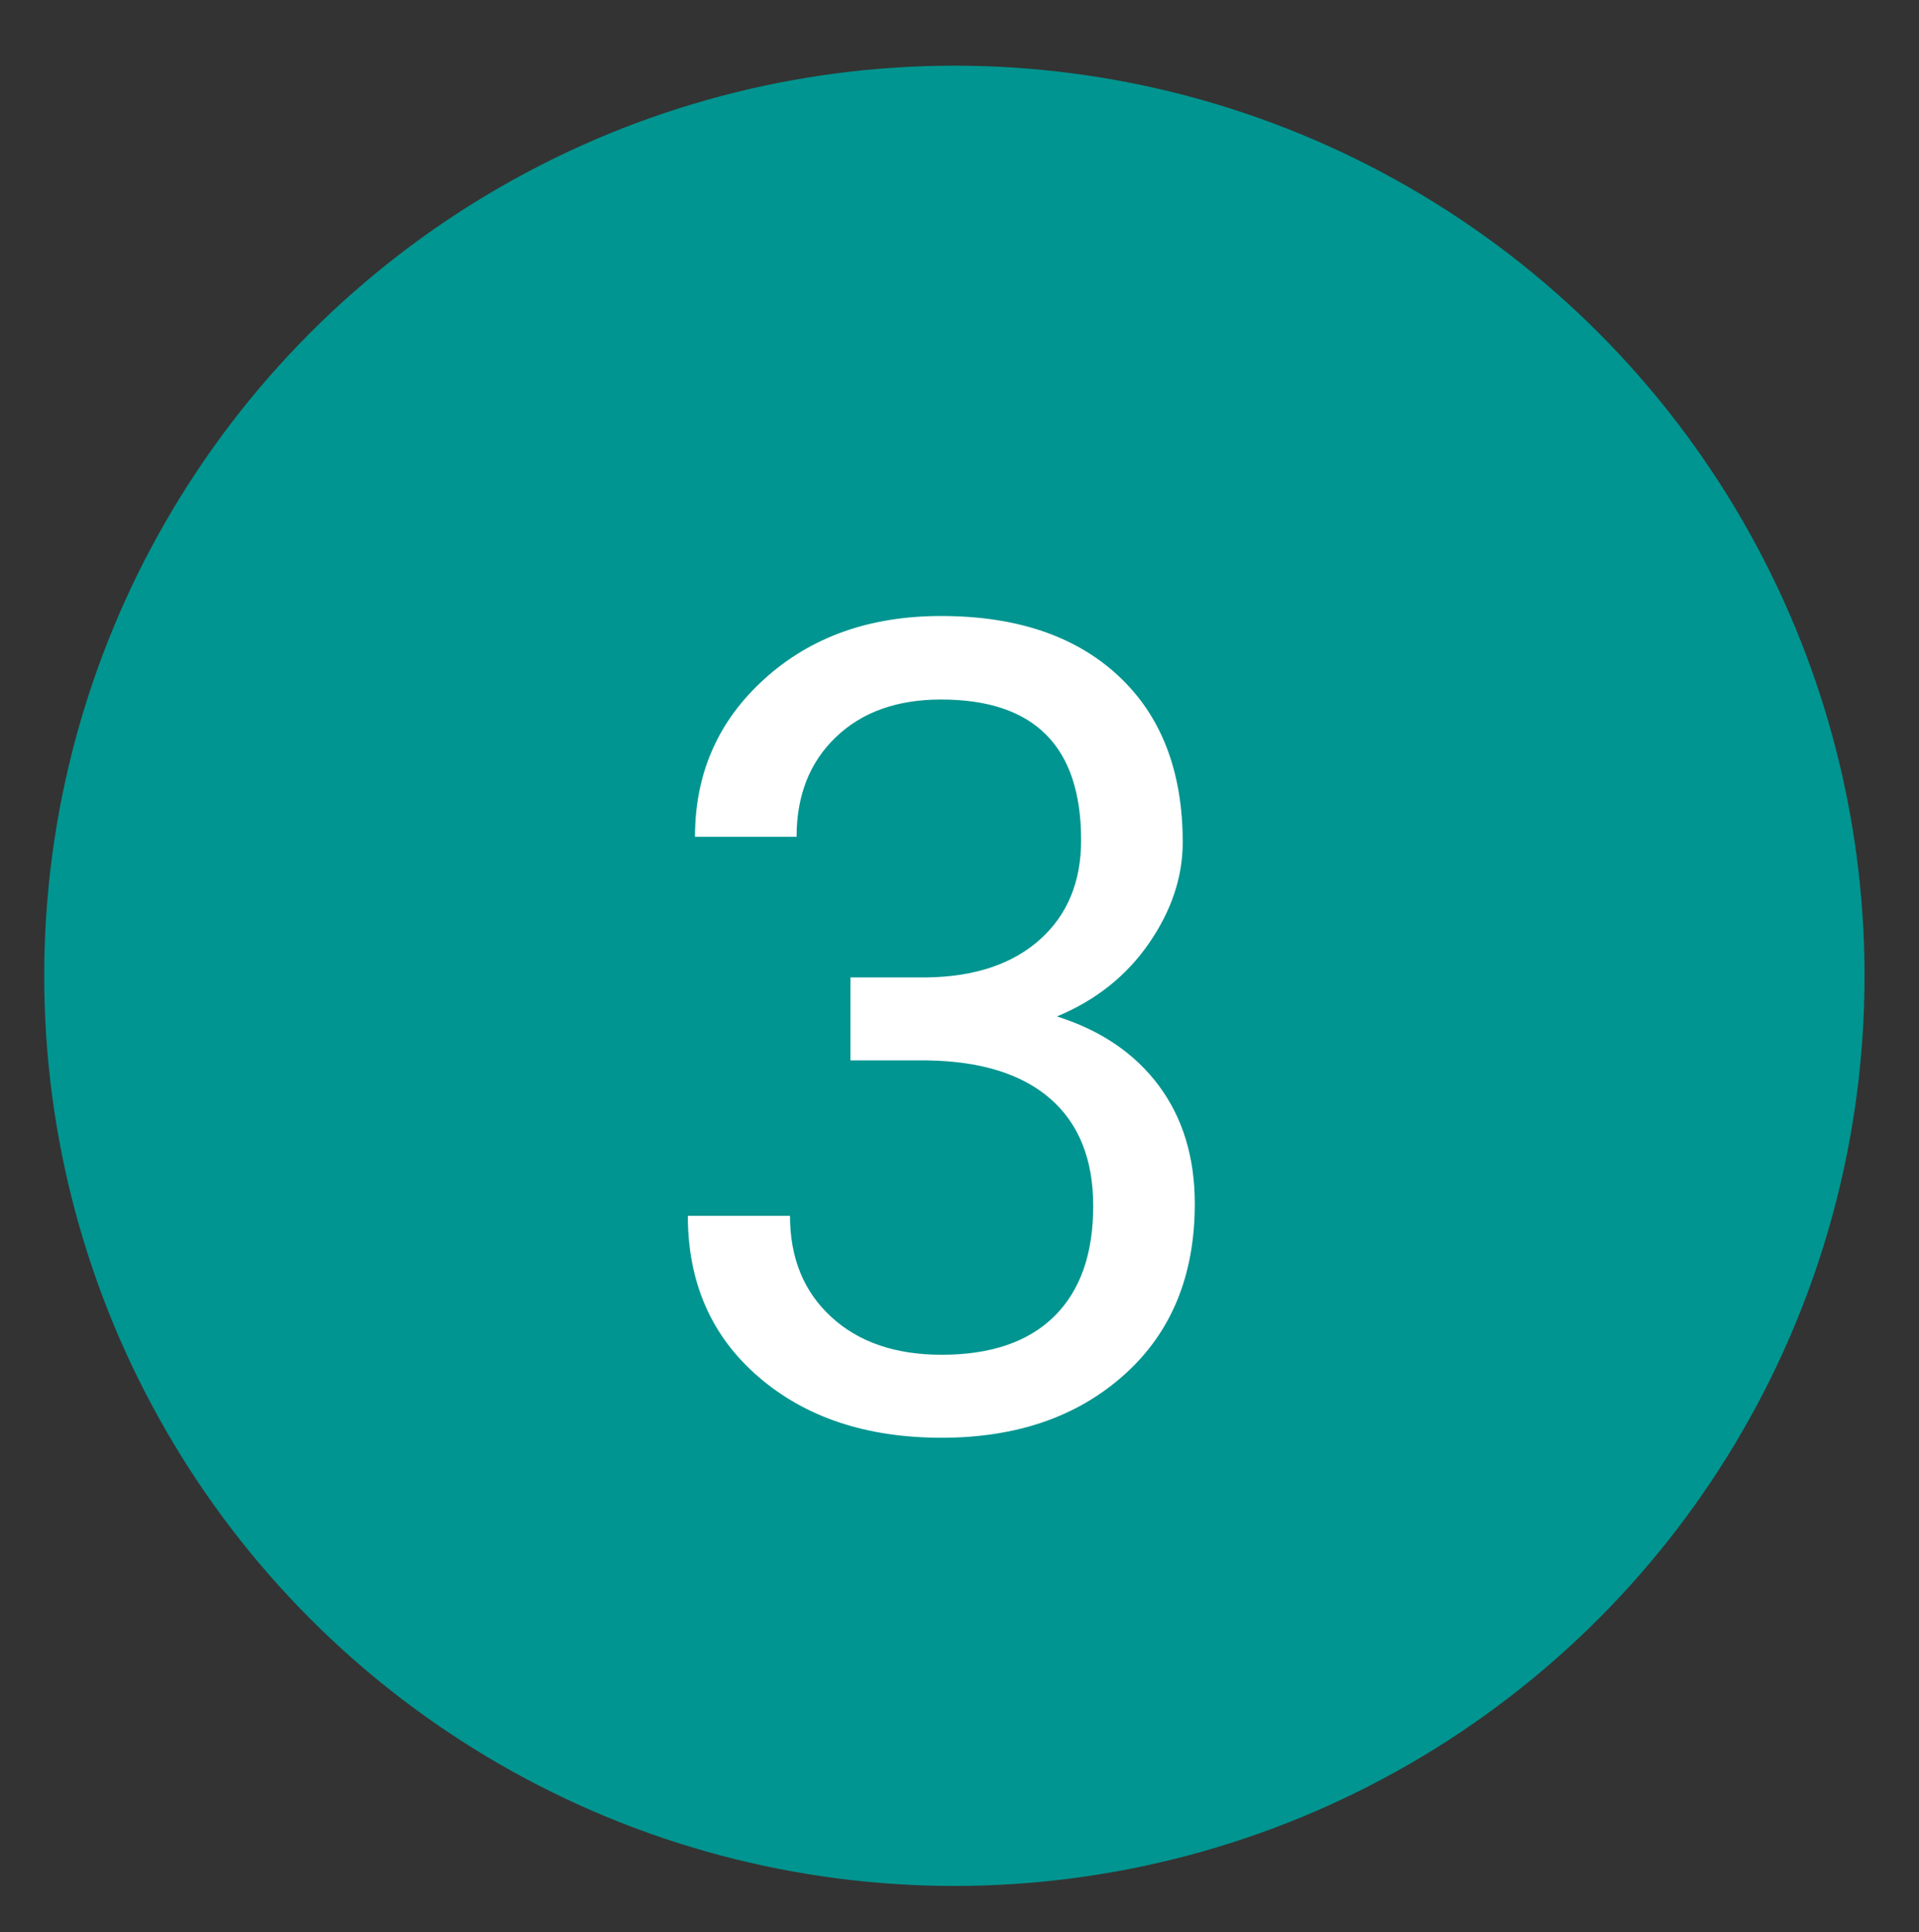
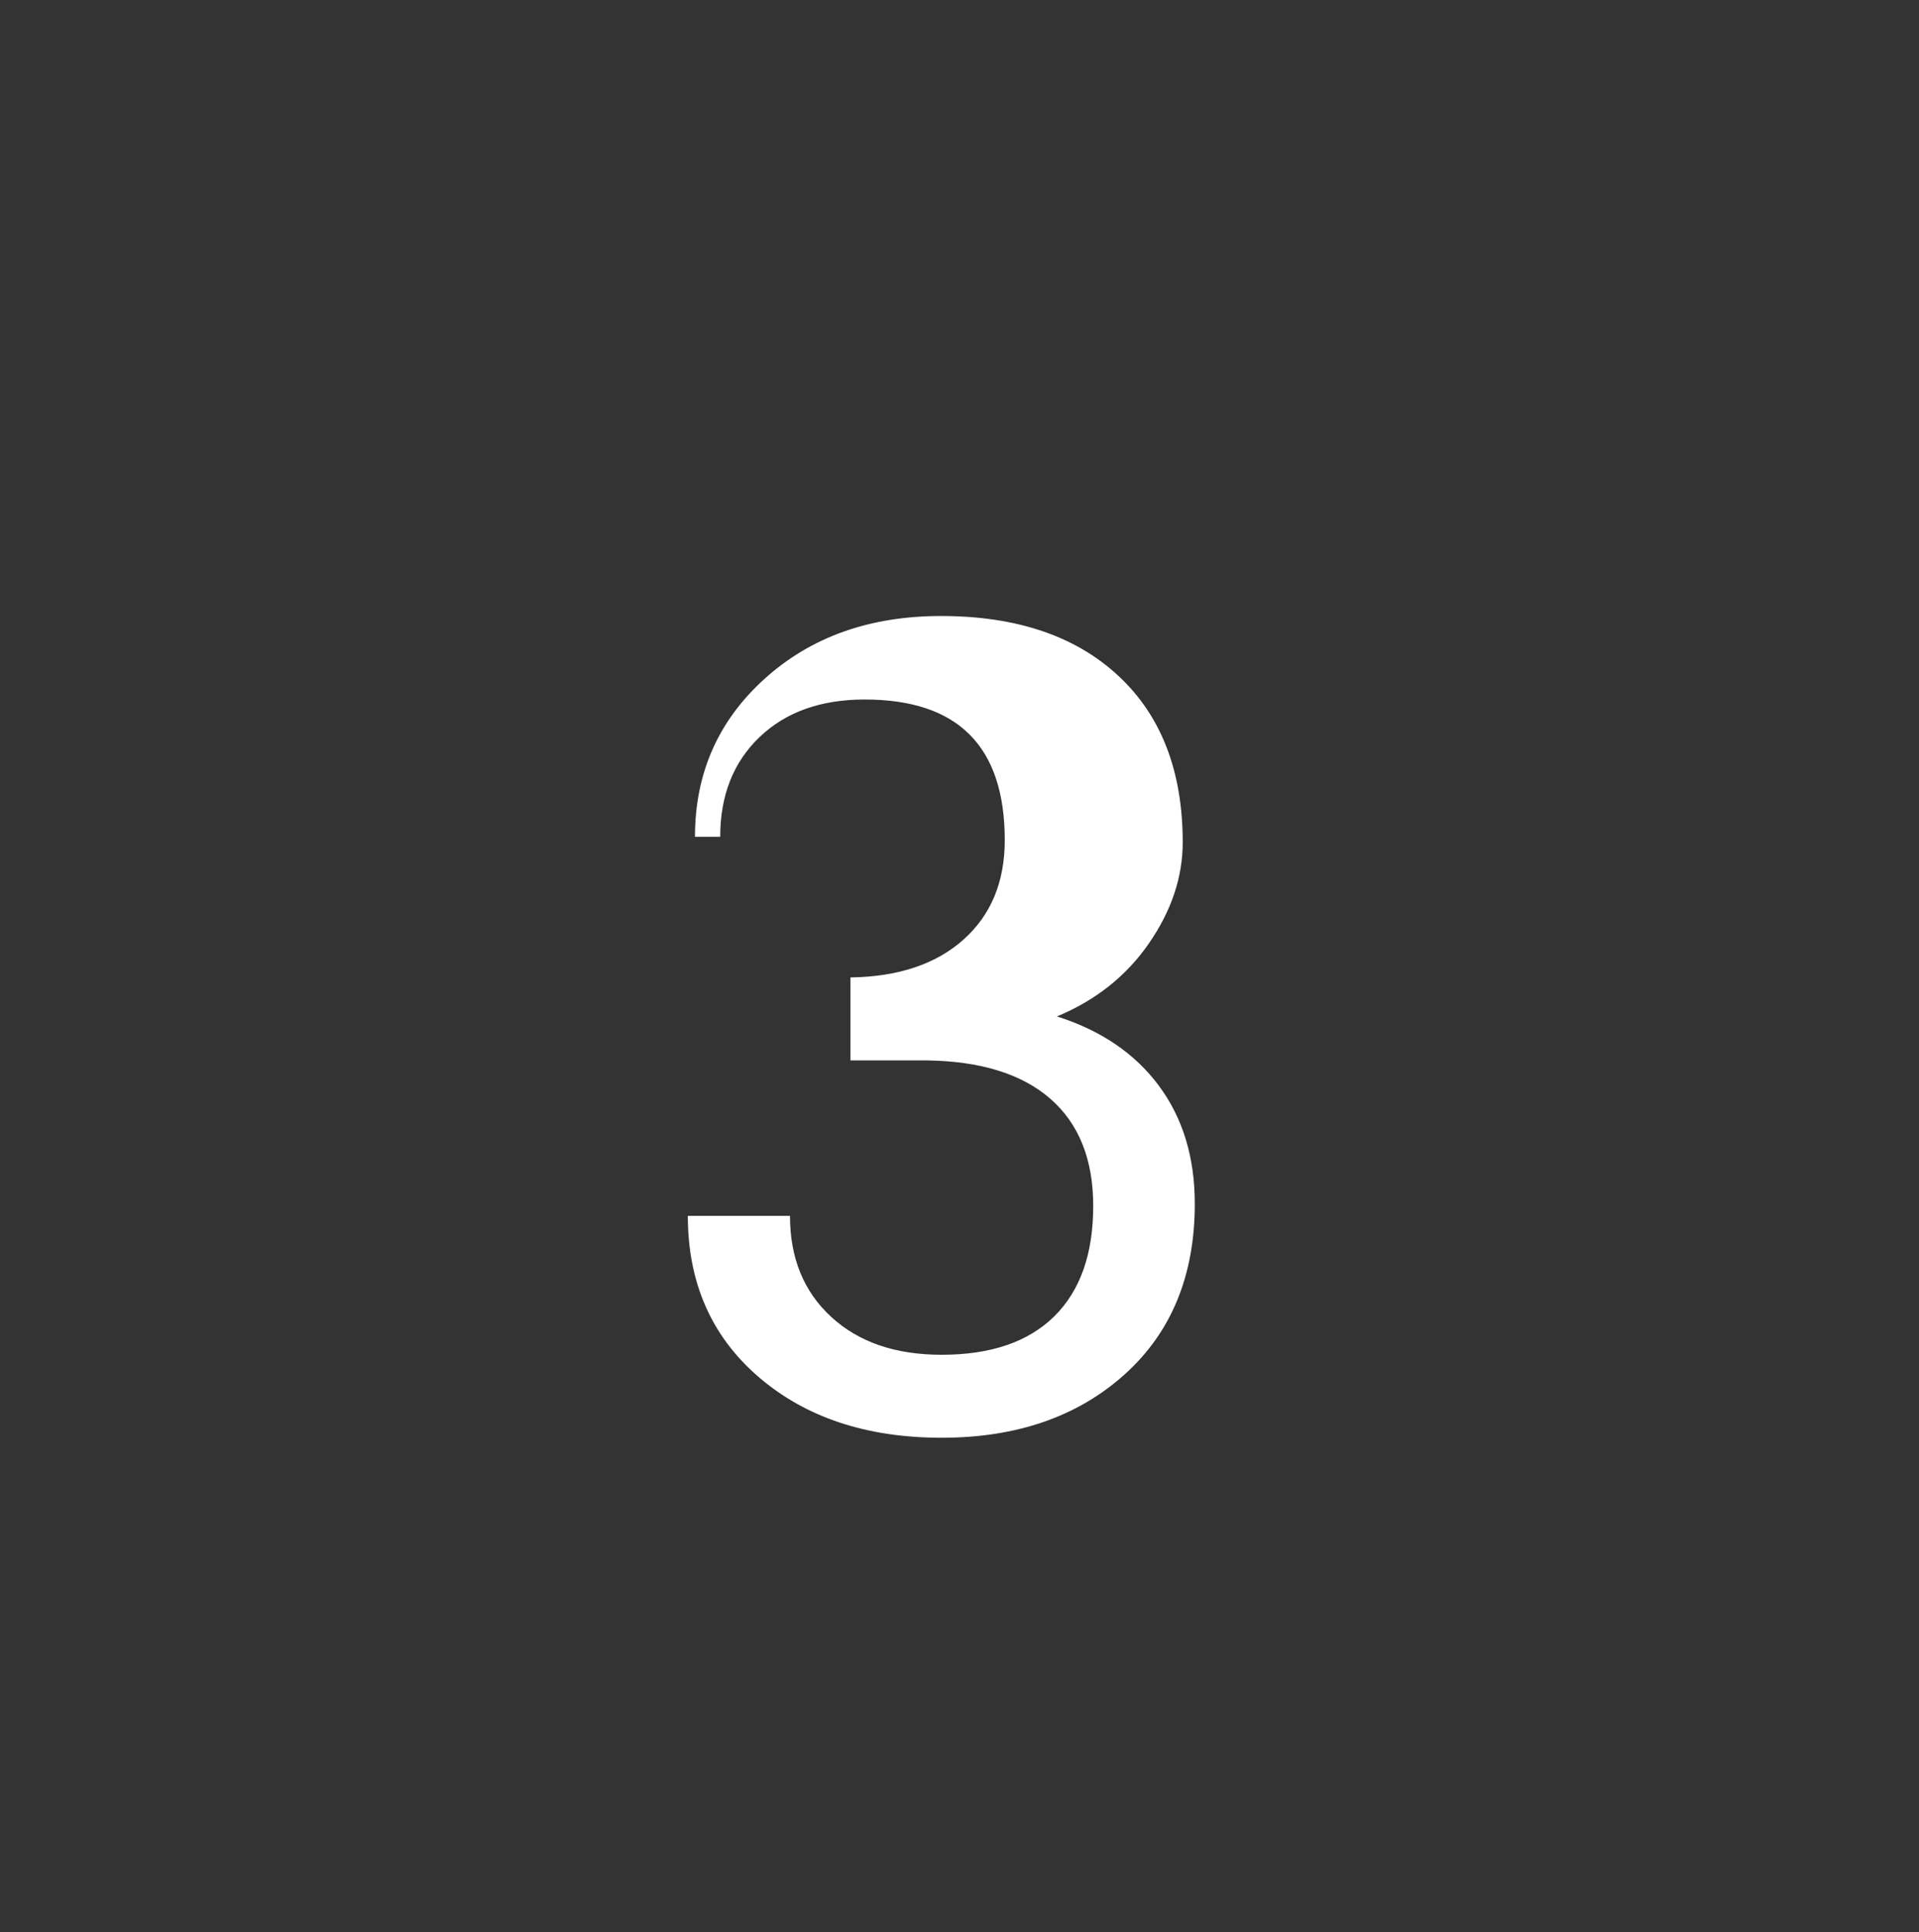
<svg xmlns="http://www.w3.org/2000/svg" id="Calque_1" x="0px" y="0px" width="72px" height="72.5px" viewBox="-16.5 -20.5 72 72.5" xml:space="preserve">
  <rect x="-16.5" y="-20.5" width="72" height="72.5" fill="#333333" stroke="none" />
  <g>
-     <circle fill="#009590" cx="19.308" cy="16.113" r="34.149" />
    <g>
-       <path fill="#FFFFFF" d="M15.407,16.174h2.865c1.8-0.027,3.215-0.5,4.245-1.422c1.03-0.92,1.546-2.164,1.546-3.729 c0-3.518-1.752-5.277-5.256-5.277c-1.648,0-2.964,0.471-3.946,1.412s-1.474,2.188-1.474,3.74H9.575 c0-2.377,0.869-4.352,2.607-5.924c1.737-1.574,3.946-2.361,6.625-2.361c2.831,0,5.05,0.75,6.657,2.248 c1.607,1.496,2.411,3.578,2.411,6.244c0,1.305-0.423,2.568-1.268,3.791s-1.996,2.137-3.452,2.742 c1.649,0.521,2.923,1.387,3.823,2.596c0.899,1.209,1.35,2.686,1.35,4.432c0,2.693-0.879,4.828-2.638,6.408 s-4.047,2.371-6.862,2.371c-2.817,0-5.108-0.764-6.873-2.287c-1.766-1.525-2.648-3.539-2.648-6.039h3.833 c0,1.58,0.516,2.844,1.546,3.791c1.03,0.949,2.411,1.422,4.143,1.422c1.841,0,3.249-0.48,4.225-1.441 c0.975-0.961,1.463-2.342,1.463-4.143c0-1.744-0.536-3.084-1.607-4.02c-1.071-0.934-2.617-1.414-4.637-1.441h-2.865V16.174z" />
+       <path fill="#FFFFFF" d="M15.407,16.174c1.8-0.027,3.215-0.5,4.245-1.422c1.03-0.92,1.546-2.164,1.546-3.729 c0-3.518-1.752-5.277-5.256-5.277c-1.648,0-2.964,0.471-3.946,1.412s-1.474,2.188-1.474,3.74H9.575 c0-2.377,0.869-4.352,2.607-5.924c1.737-1.574,3.946-2.361,6.625-2.361c2.831,0,5.05,0.75,6.657,2.248 c1.607,1.496,2.411,3.578,2.411,6.244c0,1.305-0.423,2.568-1.268,3.791s-1.996,2.137-3.452,2.742 c1.649,0.521,2.923,1.387,3.823,2.596c0.899,1.209,1.35,2.686,1.35,4.432c0,2.693-0.879,4.828-2.638,6.408 s-4.047,2.371-6.862,2.371c-2.817,0-5.108-0.764-6.873-2.287c-1.766-1.525-2.648-3.539-2.648-6.039h3.833 c0,1.58,0.516,2.844,1.546,3.791c1.03,0.949,2.411,1.422,4.143,1.422c1.841,0,3.249-0.48,4.225-1.441 c0.975-0.961,1.463-2.342,1.463-4.143c0-1.744-0.536-3.084-1.607-4.02c-1.071-0.934-2.617-1.414-4.637-1.441h-2.865V16.174z" />
    </g>
  </g>
</svg>